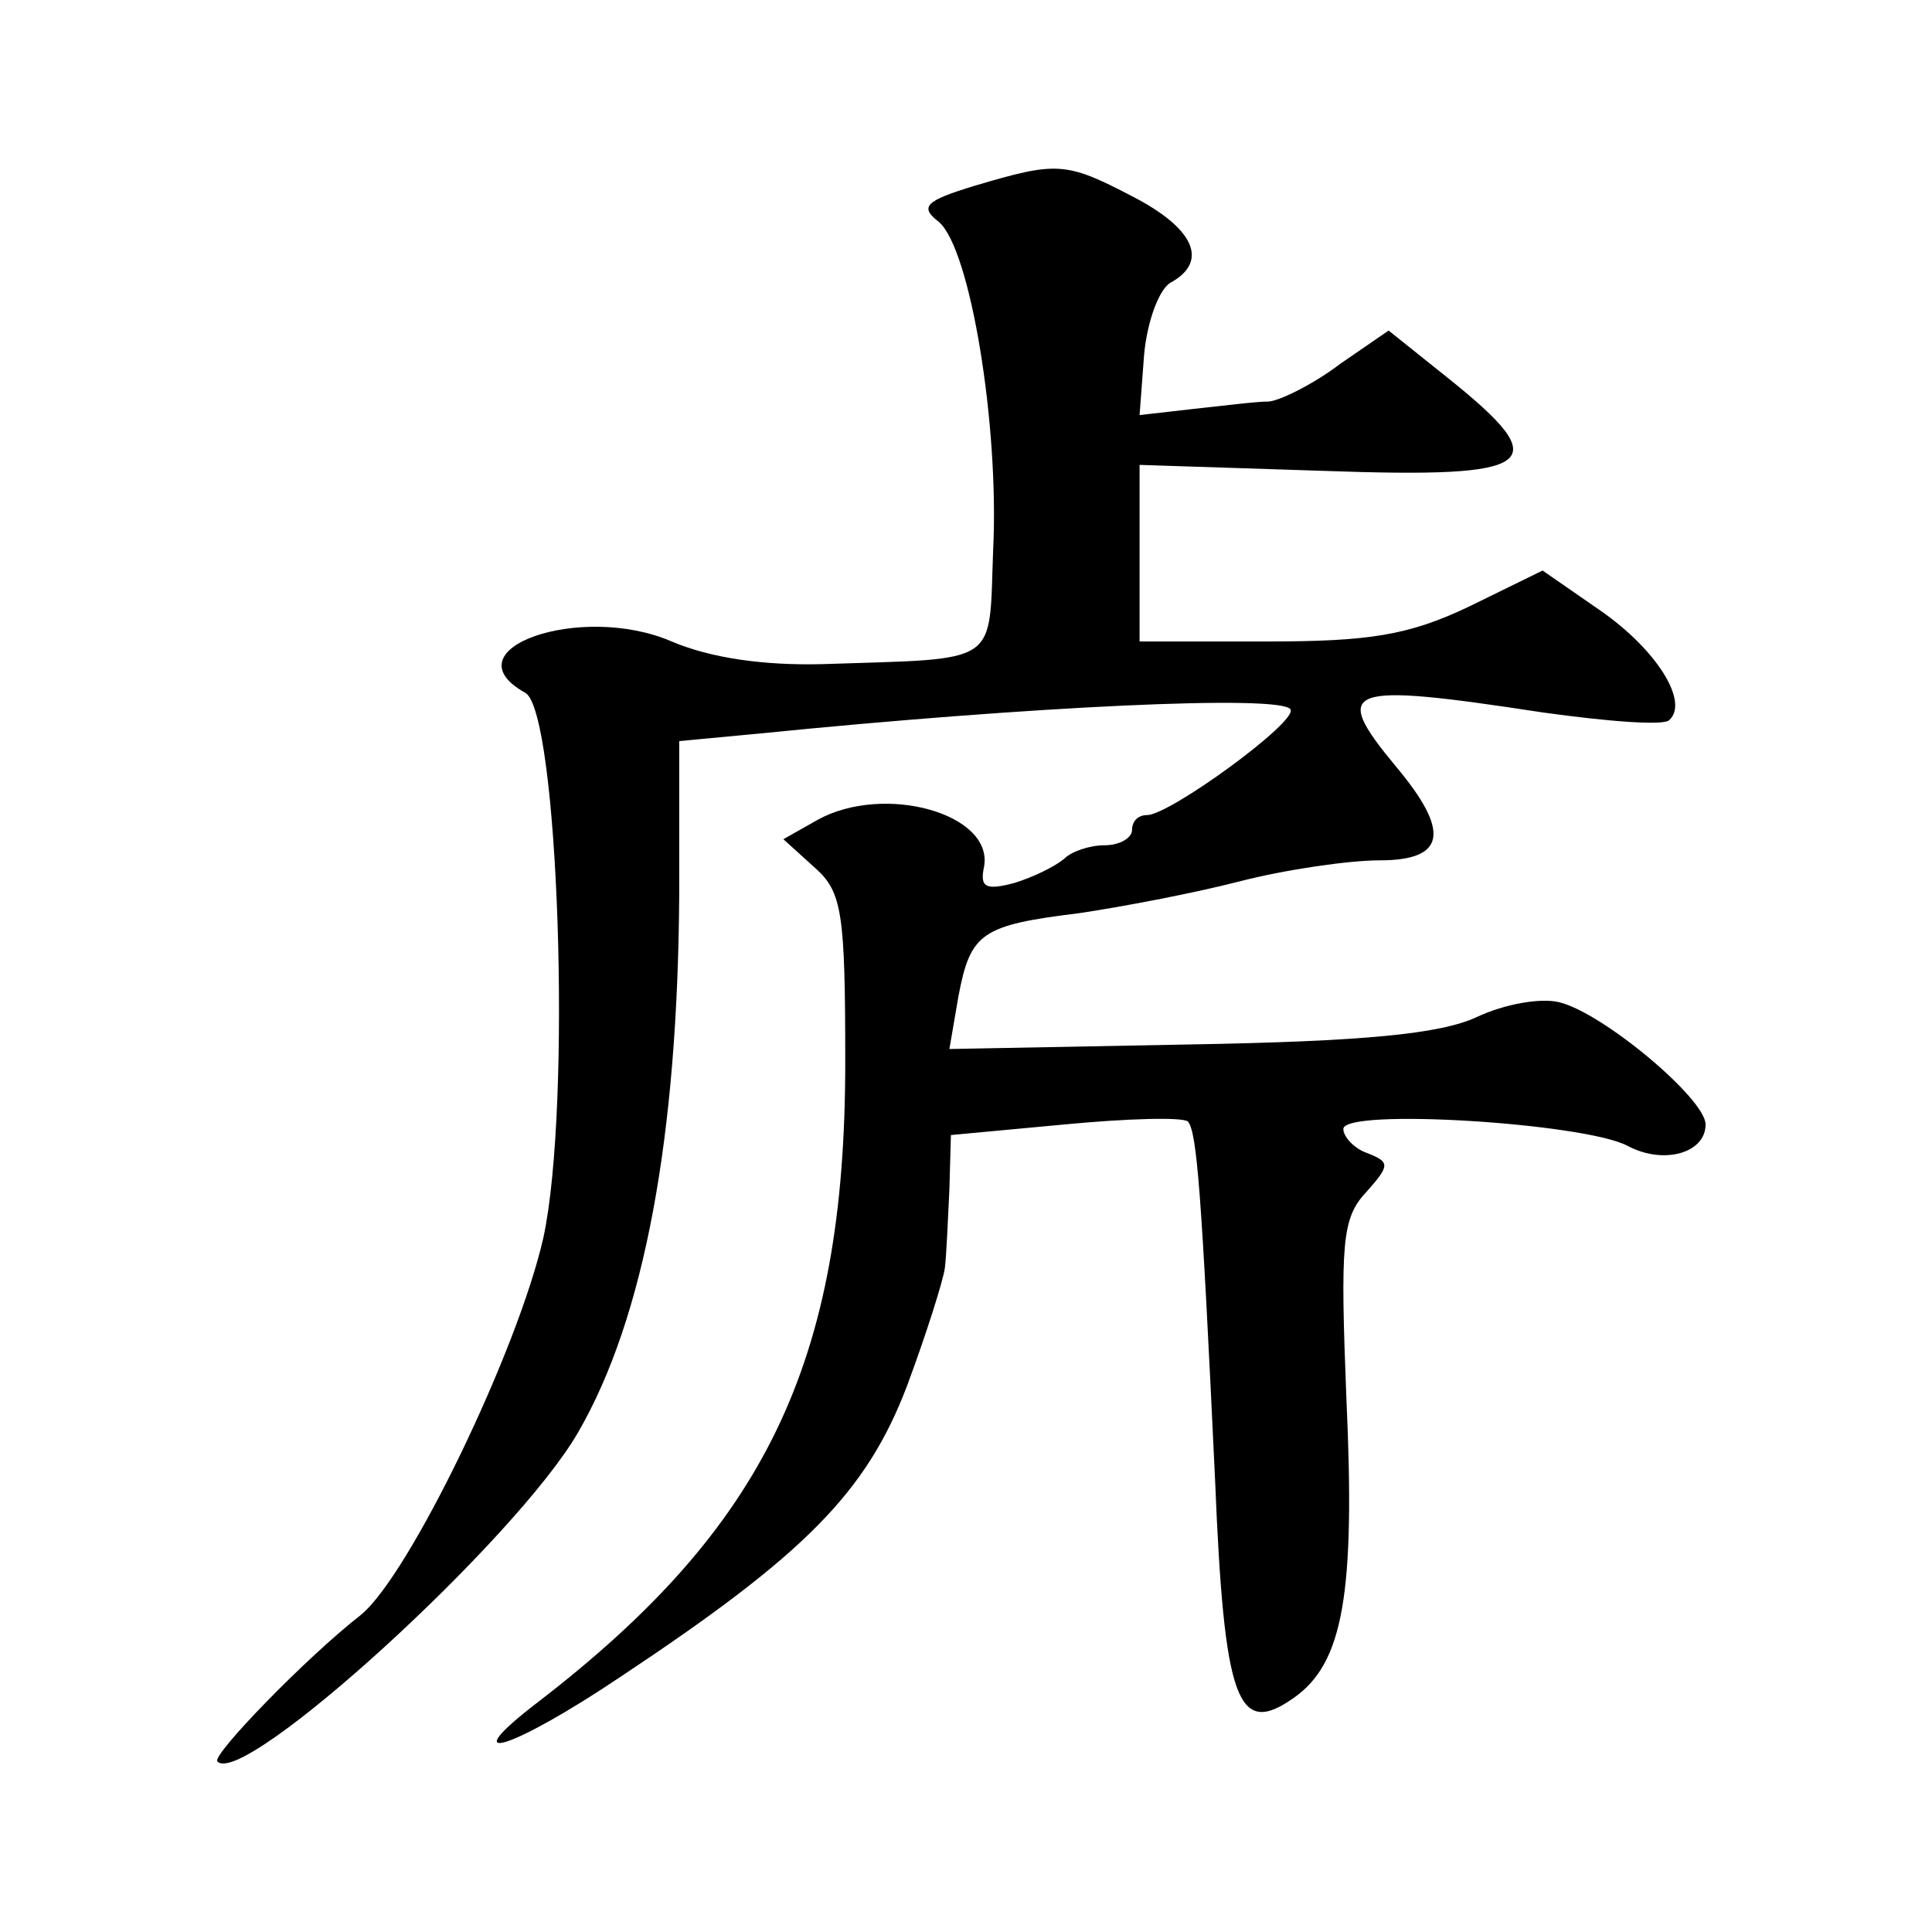
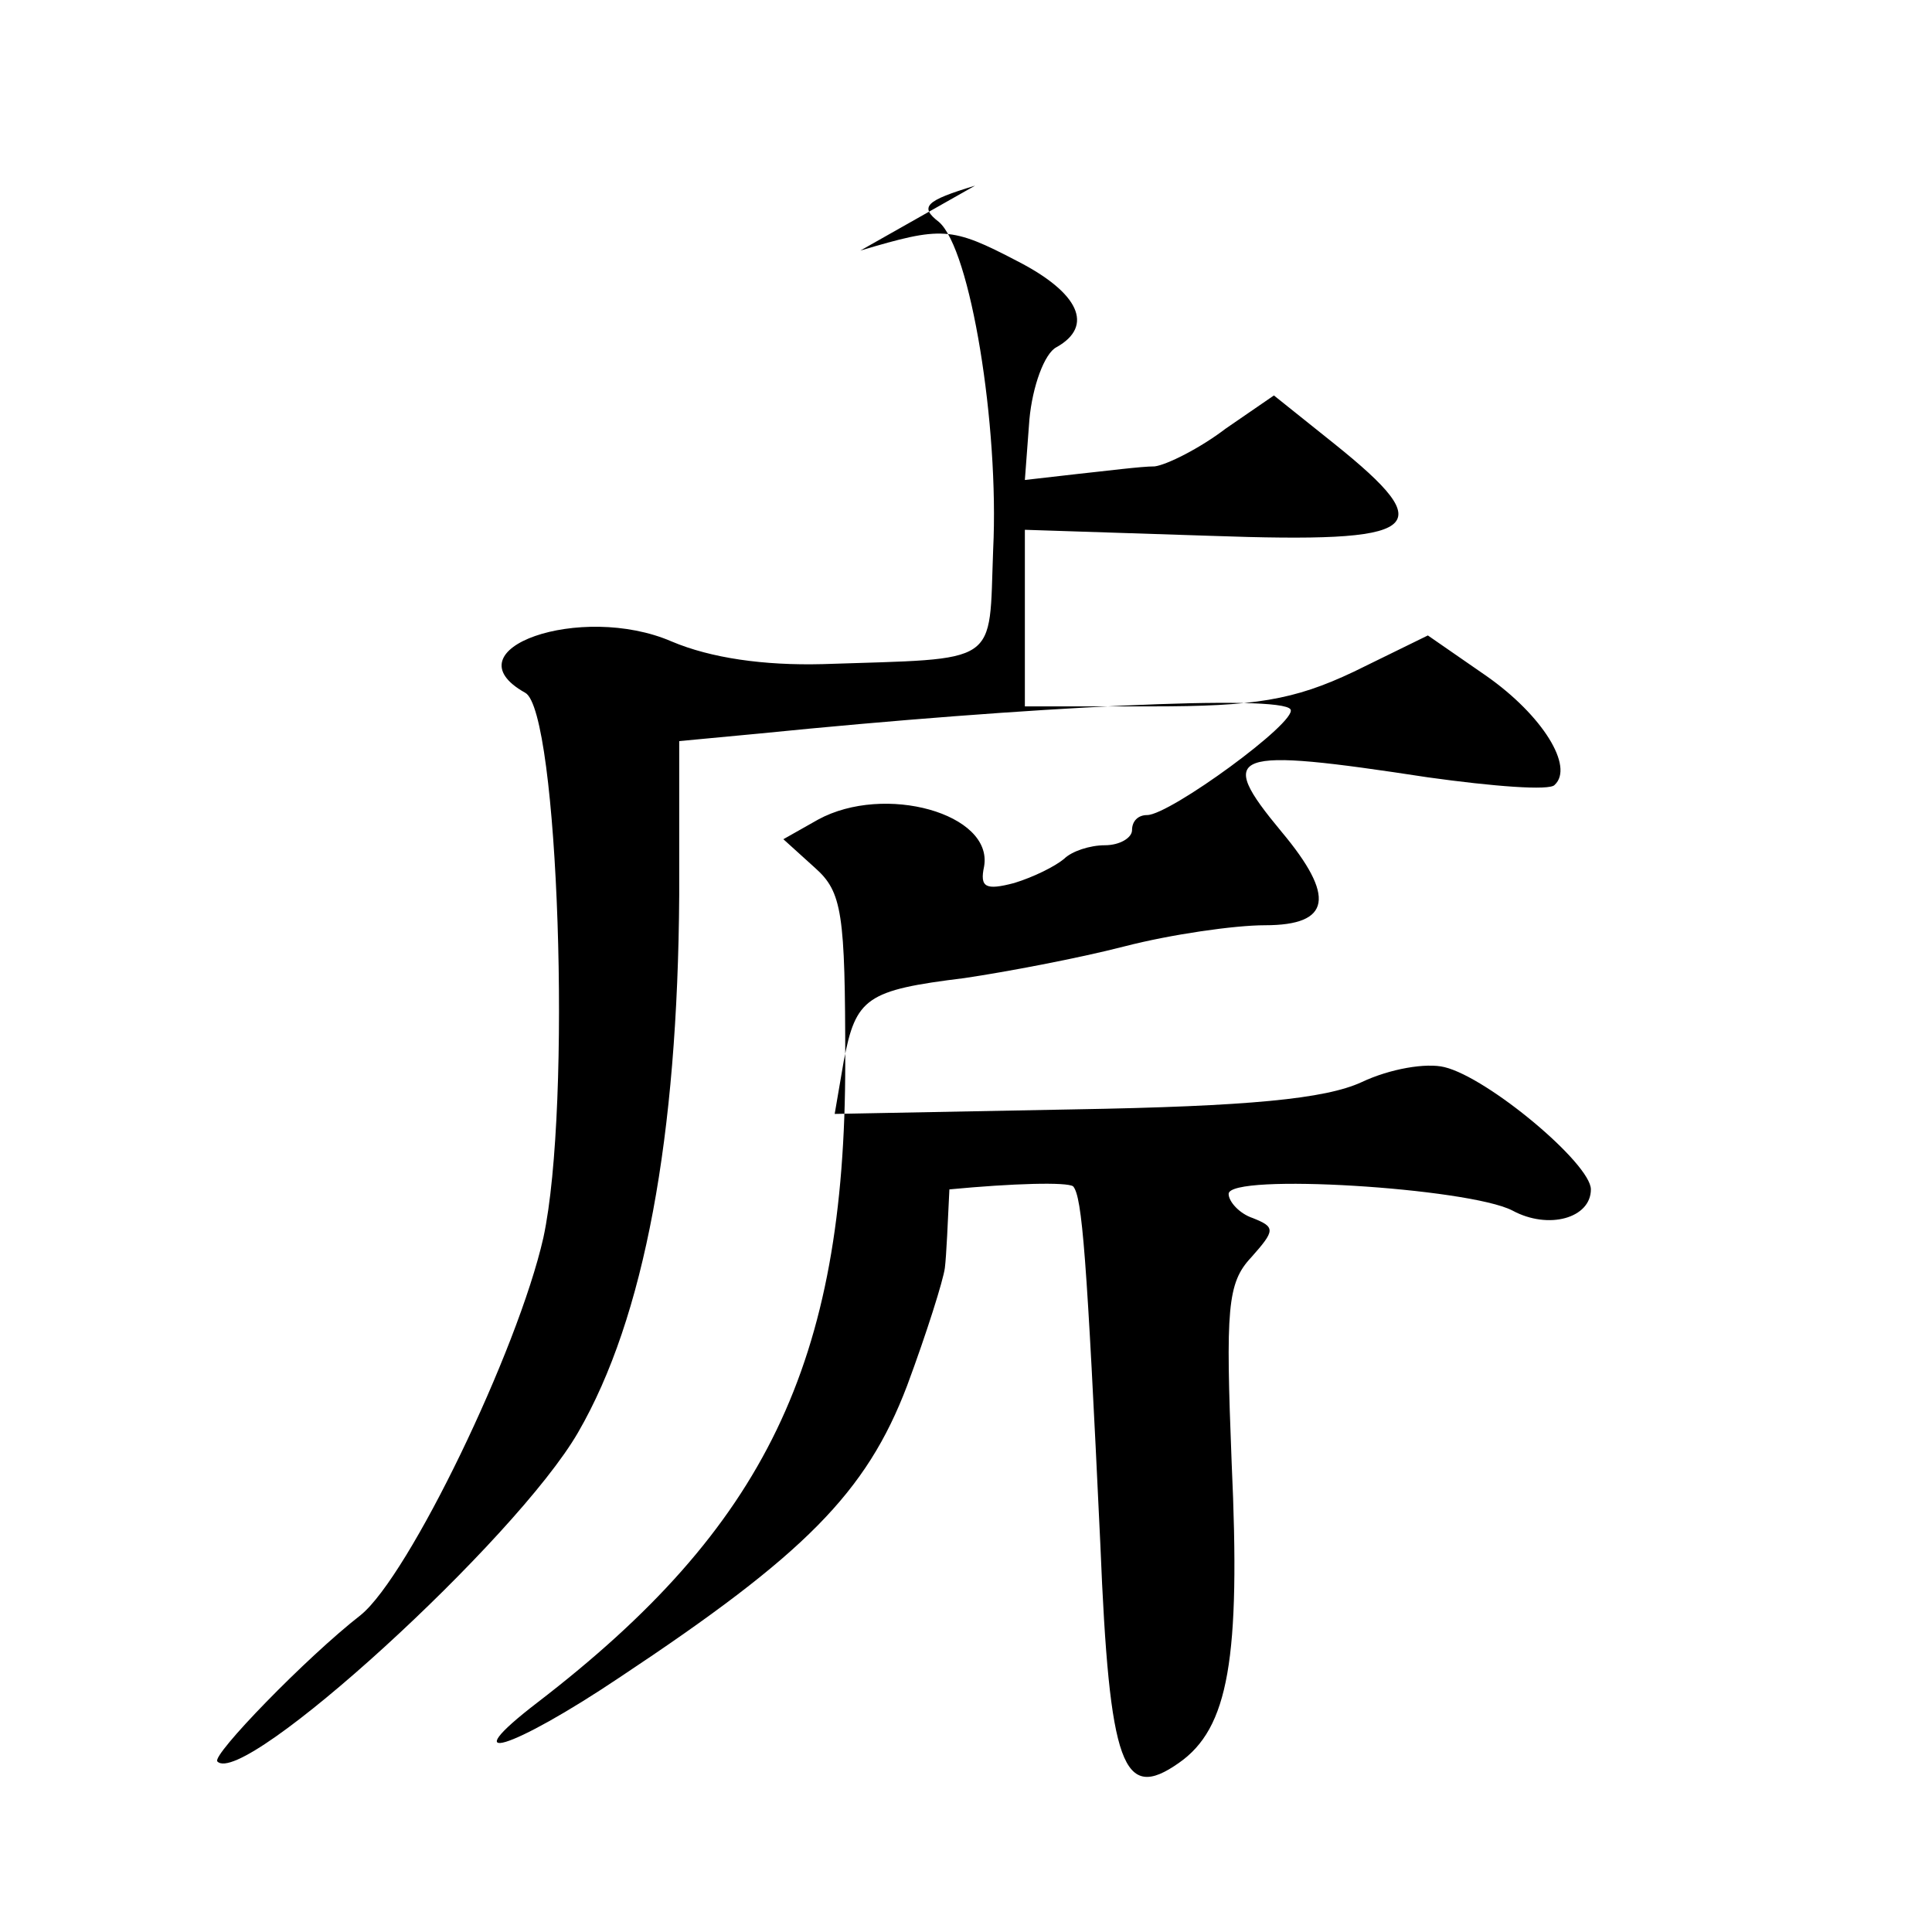
<svg xmlns="http://www.w3.org/2000/svg" version="1.0" width="128pt" height="128pt" viewBox="0 0 128 128" preserveAspectRatio="xMidYMid meet">
  <g transform="translate(0,128) scale(0.1,-0.1)" fill="#0" stroke="none">
-     <path d="M646 1157 c-33 -10 -37 -14 -24 -24 21 -18 40 -135 36 -217 -3 -78 6 -72 -113 -76 -39 -1 -74 4 -100 15 -60 26 -149 -5 -97 -34 22 -12 31 -273 12 -361 -17 -75 -89 -224 -121 -250 -36 -28 -99 -93 -95 -97 17 -18 198 147 239 218 44 76 66 196 67 356 l0 102 53 5 c179 18 346 26 352 16 5 -8 -80 -70 -95 -70 -6 0 -10 -4 -10 -10 0 -5 -8 -10 -18 -10 -10 0 -22 -4 -27 -9 -6 -5 -20 -12 -33 -16 -19 -5 -23 -3 -20 11 6 35 -66 55 -110 31 l-23 -13 21 -19 c18 -16 20 -30 20 -129 0 -199 -53 -308 -204 -424 -56 -43 -18 -32 55 17 122 81 163 122 190 193 13 35 24 70 25 78 1 8 2 31 3 52 l1 36 75 7 c42 4 78 5 82 2 6 -7 9 -46 18 -237 6 -148 15 -171 52 -145 33 23 41 69 35 199 -4 102 -3 119 13 136 16 18 16 20 1 26 -9 3 -16 11 -16 16 0 14 159 4 188 -11 24 -13 52 -5 52 14 0 17 -68 74 -97 81 -12 3 -36 -1 -55 -10 -24 -11 -74 -16 -191 -18 l-158 -3 6 35 c8 42 15 47 80 55 27 4 75 13 106 21 31 8 73 14 93 14 44 0 47 19 11 62 -44 53 -34 56 97 36 43 -6 81 -9 84 -5 13 12 -8 46 -45 72 l-39 27 -49 -24 c-40 -19 -66 -23 -134 -23 l-84 0 0 59 0 58 123 -4 c141 -5 153 4 82 61 l-40 32 -32 -22 c-17 -13 -39 -24 -47 -25 -9 0 -32 -3 -51 -5 l-35 -4 3 40 c2 22 10 44 18 48 25 14 15 36 -26 57 -44 23 -50 23 -104 7z" />
+     <path d="M646 1157 c-33 -10 -37 -14 -24 -24 21 -18 40 -135 36 -217 -3 -78 6 -72 -113 -76 -39 -1 -74 4 -100 15 -60 26 -149 -5 -97 -34 22 -12 31 -273 12 -361 -17 -75 -89 -224 -121 -250 -36 -28 -99 -93 -95 -97 17 -18 198 147 239 218 44 76 66 196 67 356 l0 102 53 5 c179 18 346 26 352 16 5 -8 -80 -70 -95 -70 -6 0 -10 -4 -10 -10 0 -5 -8 -10 -18 -10 -10 0 -22 -4 -27 -9 -6 -5 -20 -12 -33 -16 -19 -5 -23 -3 -20 11 6 35 -66 55 -110 31 l-23 -13 21 -19 c18 -16 20 -30 20 -129 0 -199 -53 -308 -204 -424 -56 -43 -18 -32 55 17 122 81 163 122 190 193 13 35 24 70 25 78 1 8 2 31 3 52 c42 4 78 5 82 2 6 -7 9 -46 18 -237 6 -148 15 -171 52 -145 33 23 41 69 35 199 -4 102 -3 119 13 136 16 18 16 20 1 26 -9 3 -16 11 -16 16 0 14 159 4 188 -11 24 -13 52 -5 52 14 0 17 -68 74 -97 81 -12 3 -36 -1 -55 -10 -24 -11 -74 -16 -191 -18 l-158 -3 6 35 c8 42 15 47 80 55 27 4 75 13 106 21 31 8 73 14 93 14 44 0 47 19 11 62 -44 53 -34 56 97 36 43 -6 81 -9 84 -5 13 12 -8 46 -45 72 l-39 27 -49 -24 c-40 -19 -66 -23 -134 -23 l-84 0 0 59 0 58 123 -4 c141 -5 153 4 82 61 l-40 32 -32 -22 c-17 -13 -39 -24 -47 -25 -9 0 -32 -3 -51 -5 l-35 -4 3 40 c2 22 10 44 18 48 25 14 15 36 -26 57 -44 23 -50 23 -104 7z" />
  </g>
</svg>